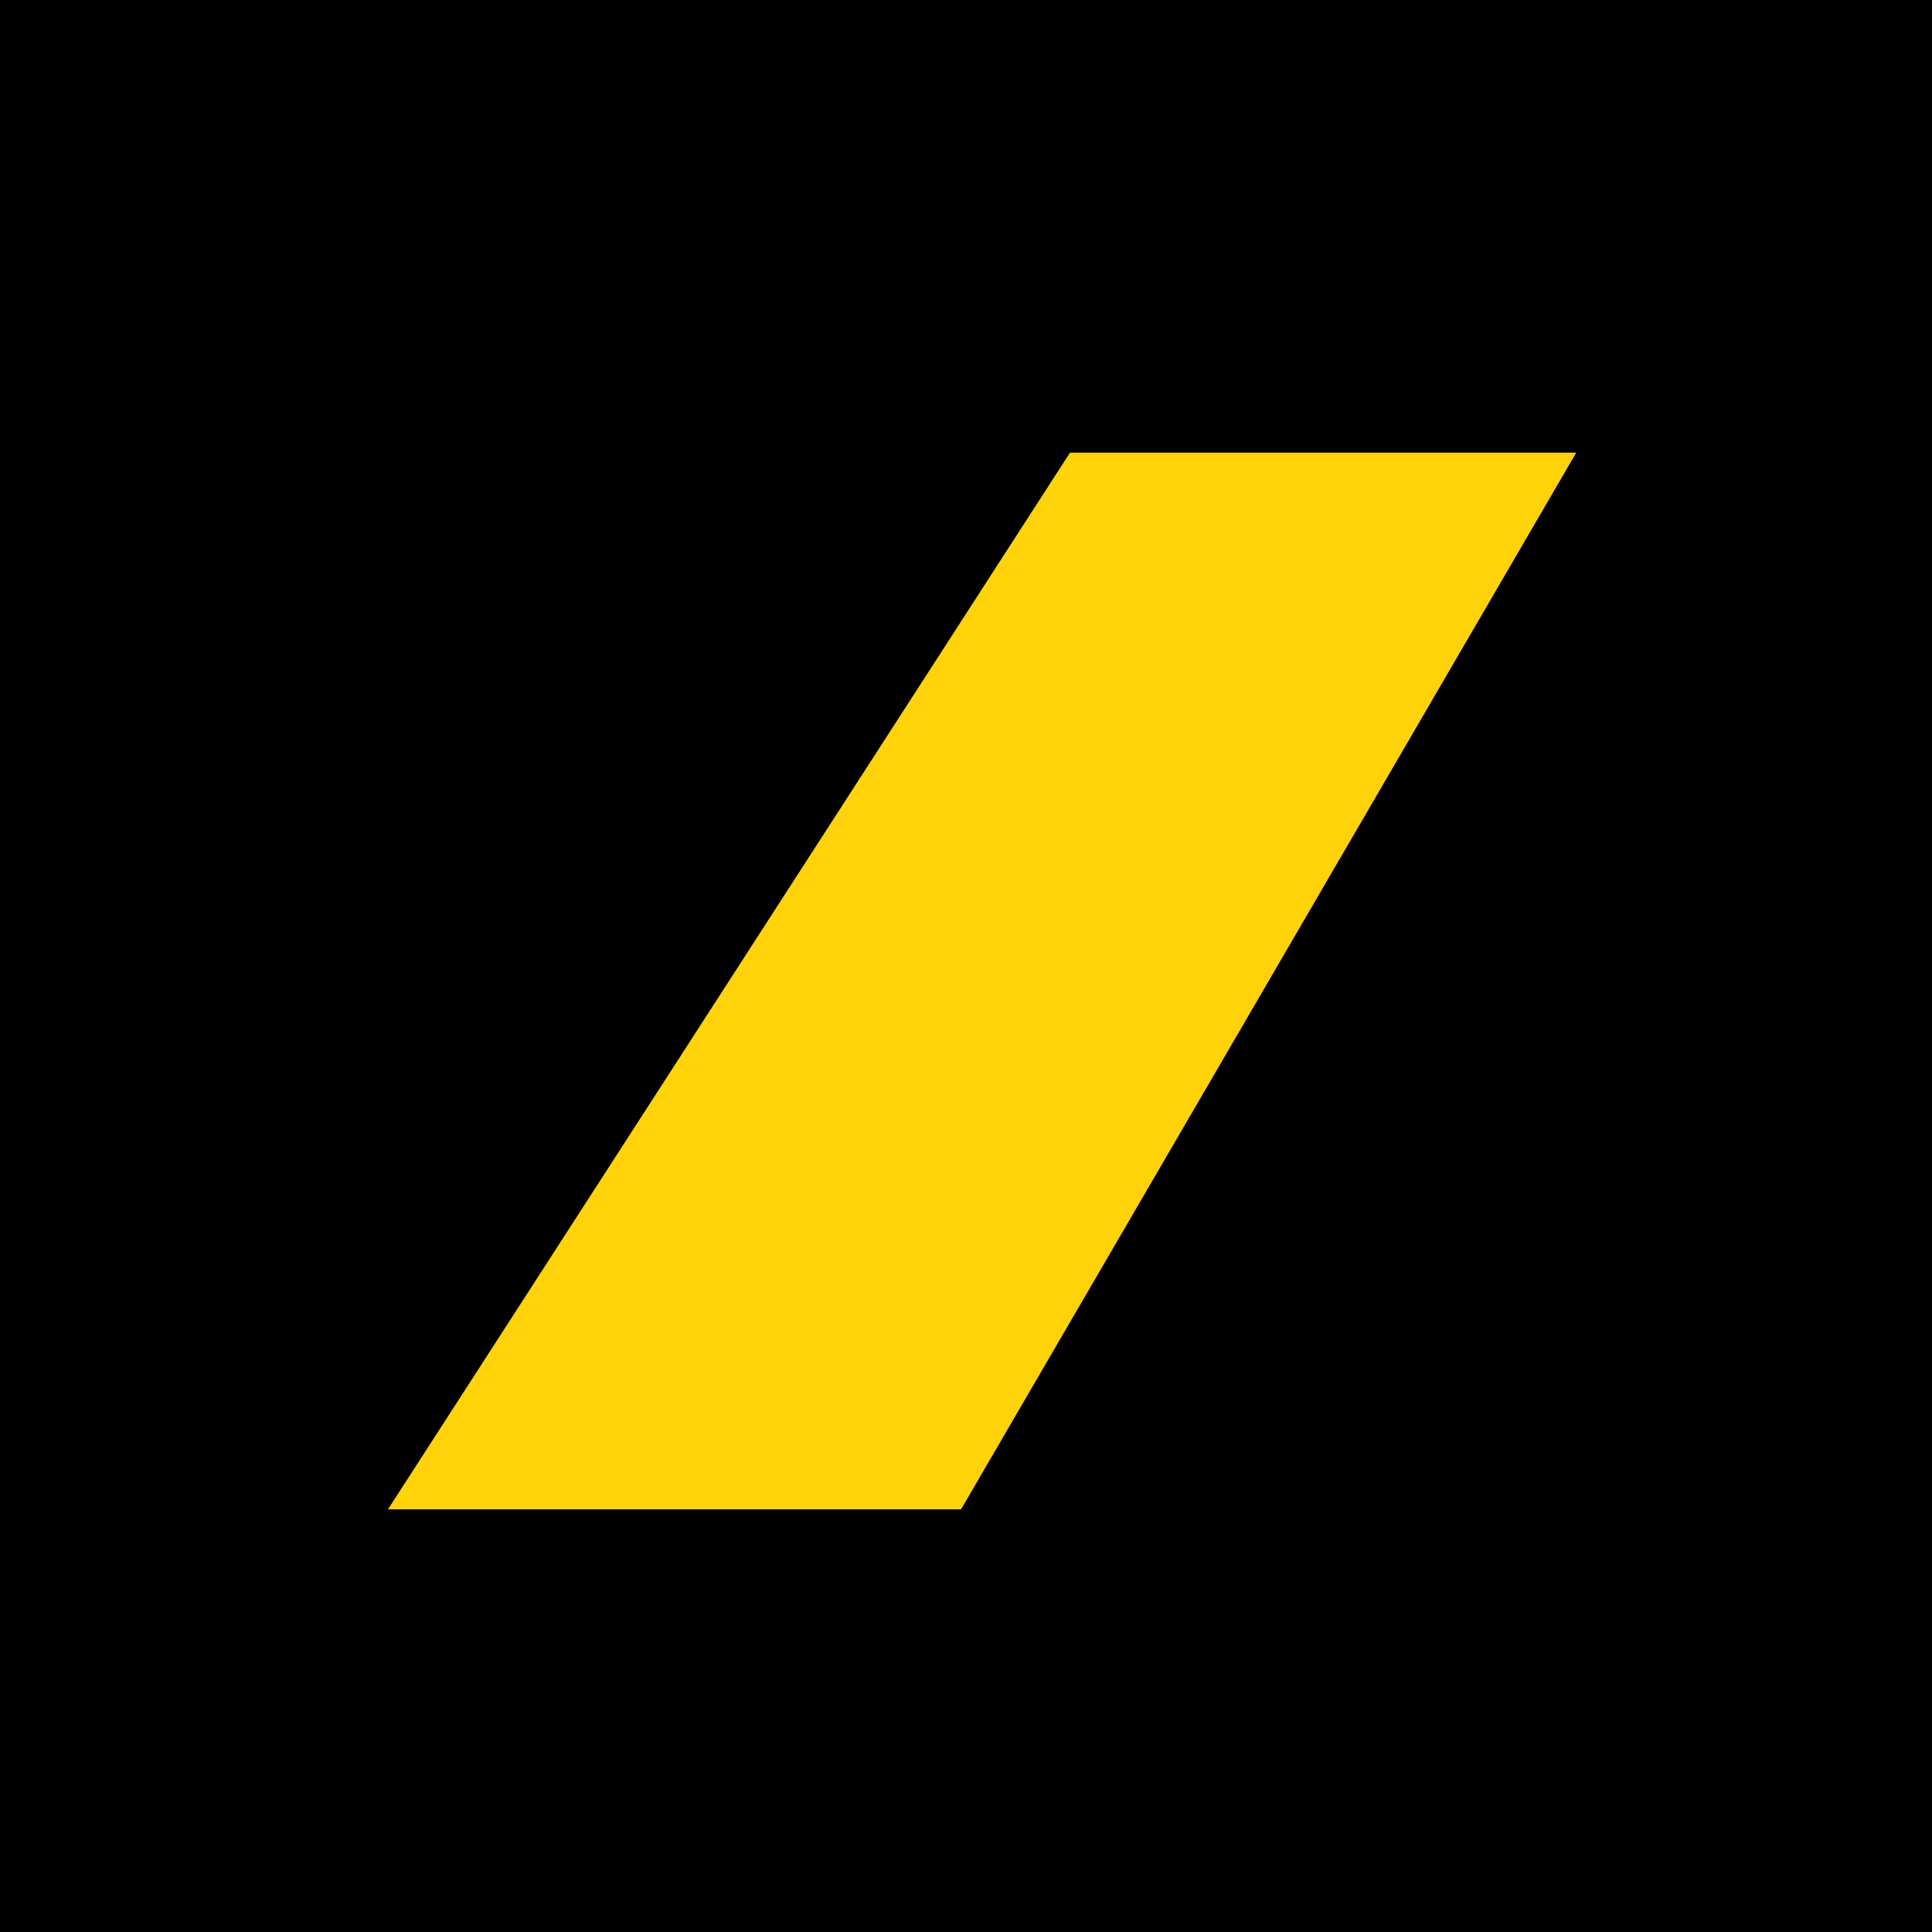
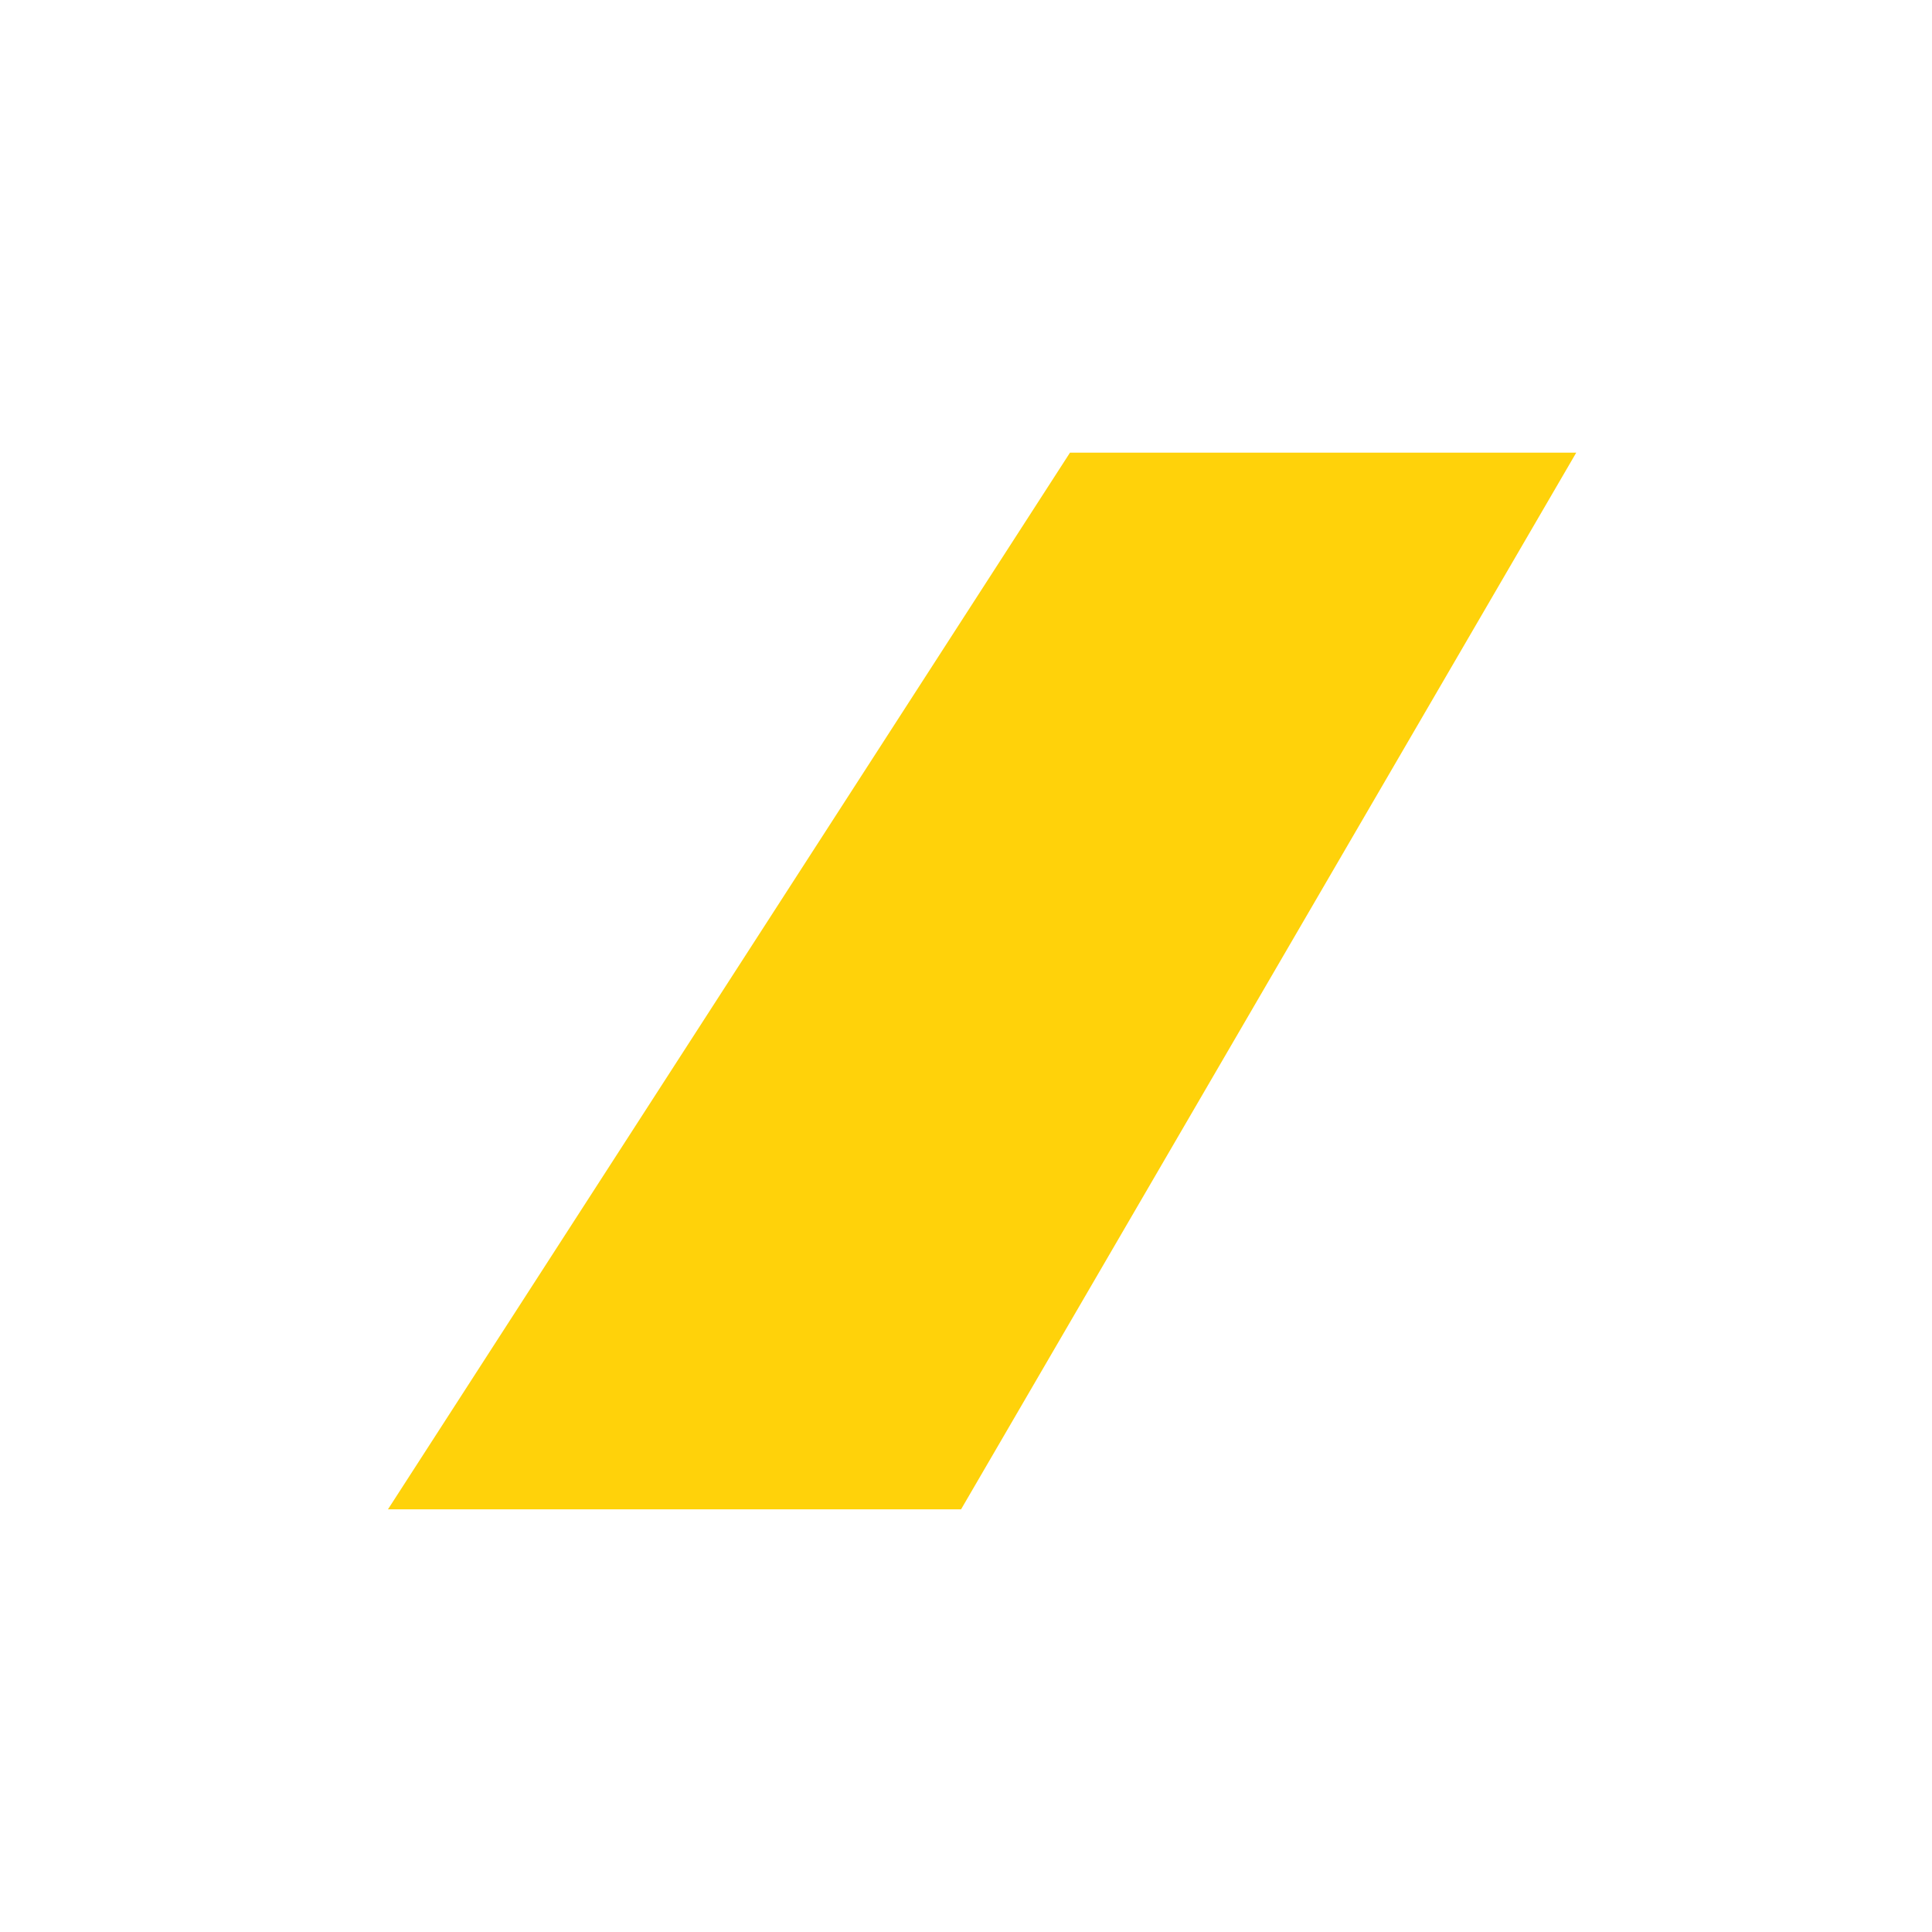
<svg xmlns="http://www.w3.org/2000/svg" width="60" height="60" viewBox="0 0 60 60" fill="none">
-   <rect width="60" height="60" fill="black" />
  <path d="M12.049 46.873H29.847L48.952 14.057H33.23L12.049 46.873Z" fill="#FFD20A" />
</svg>